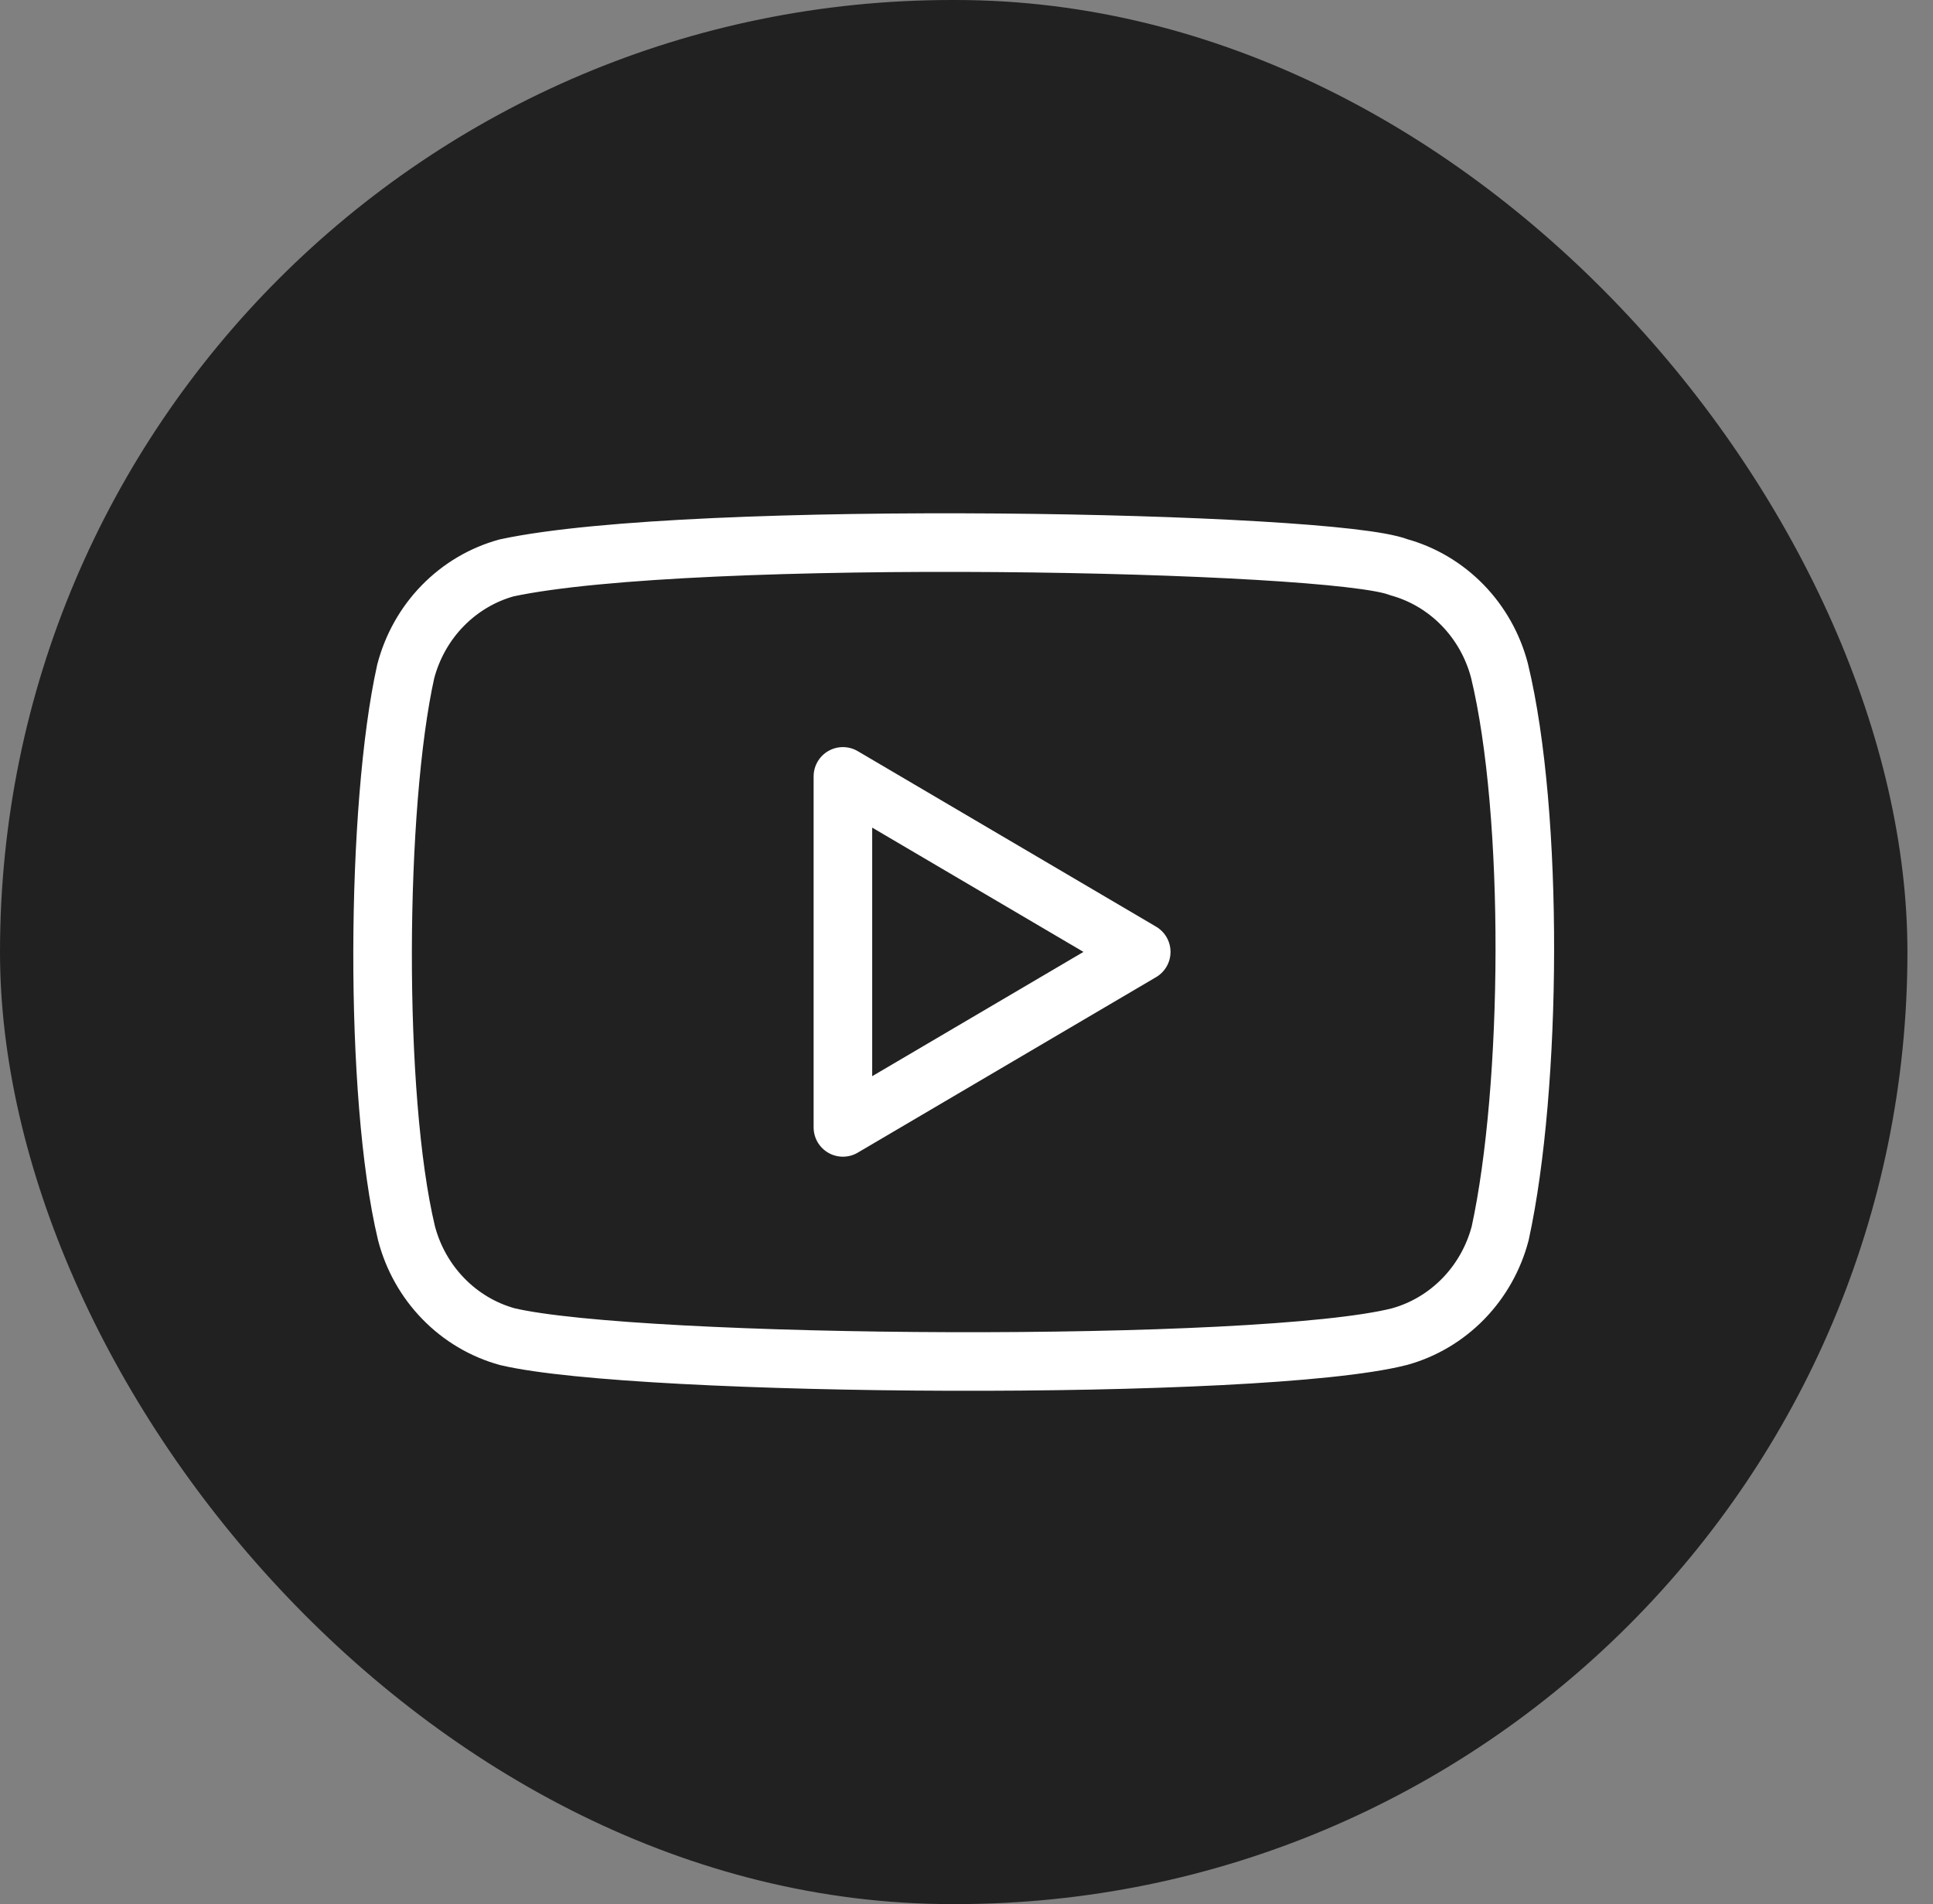
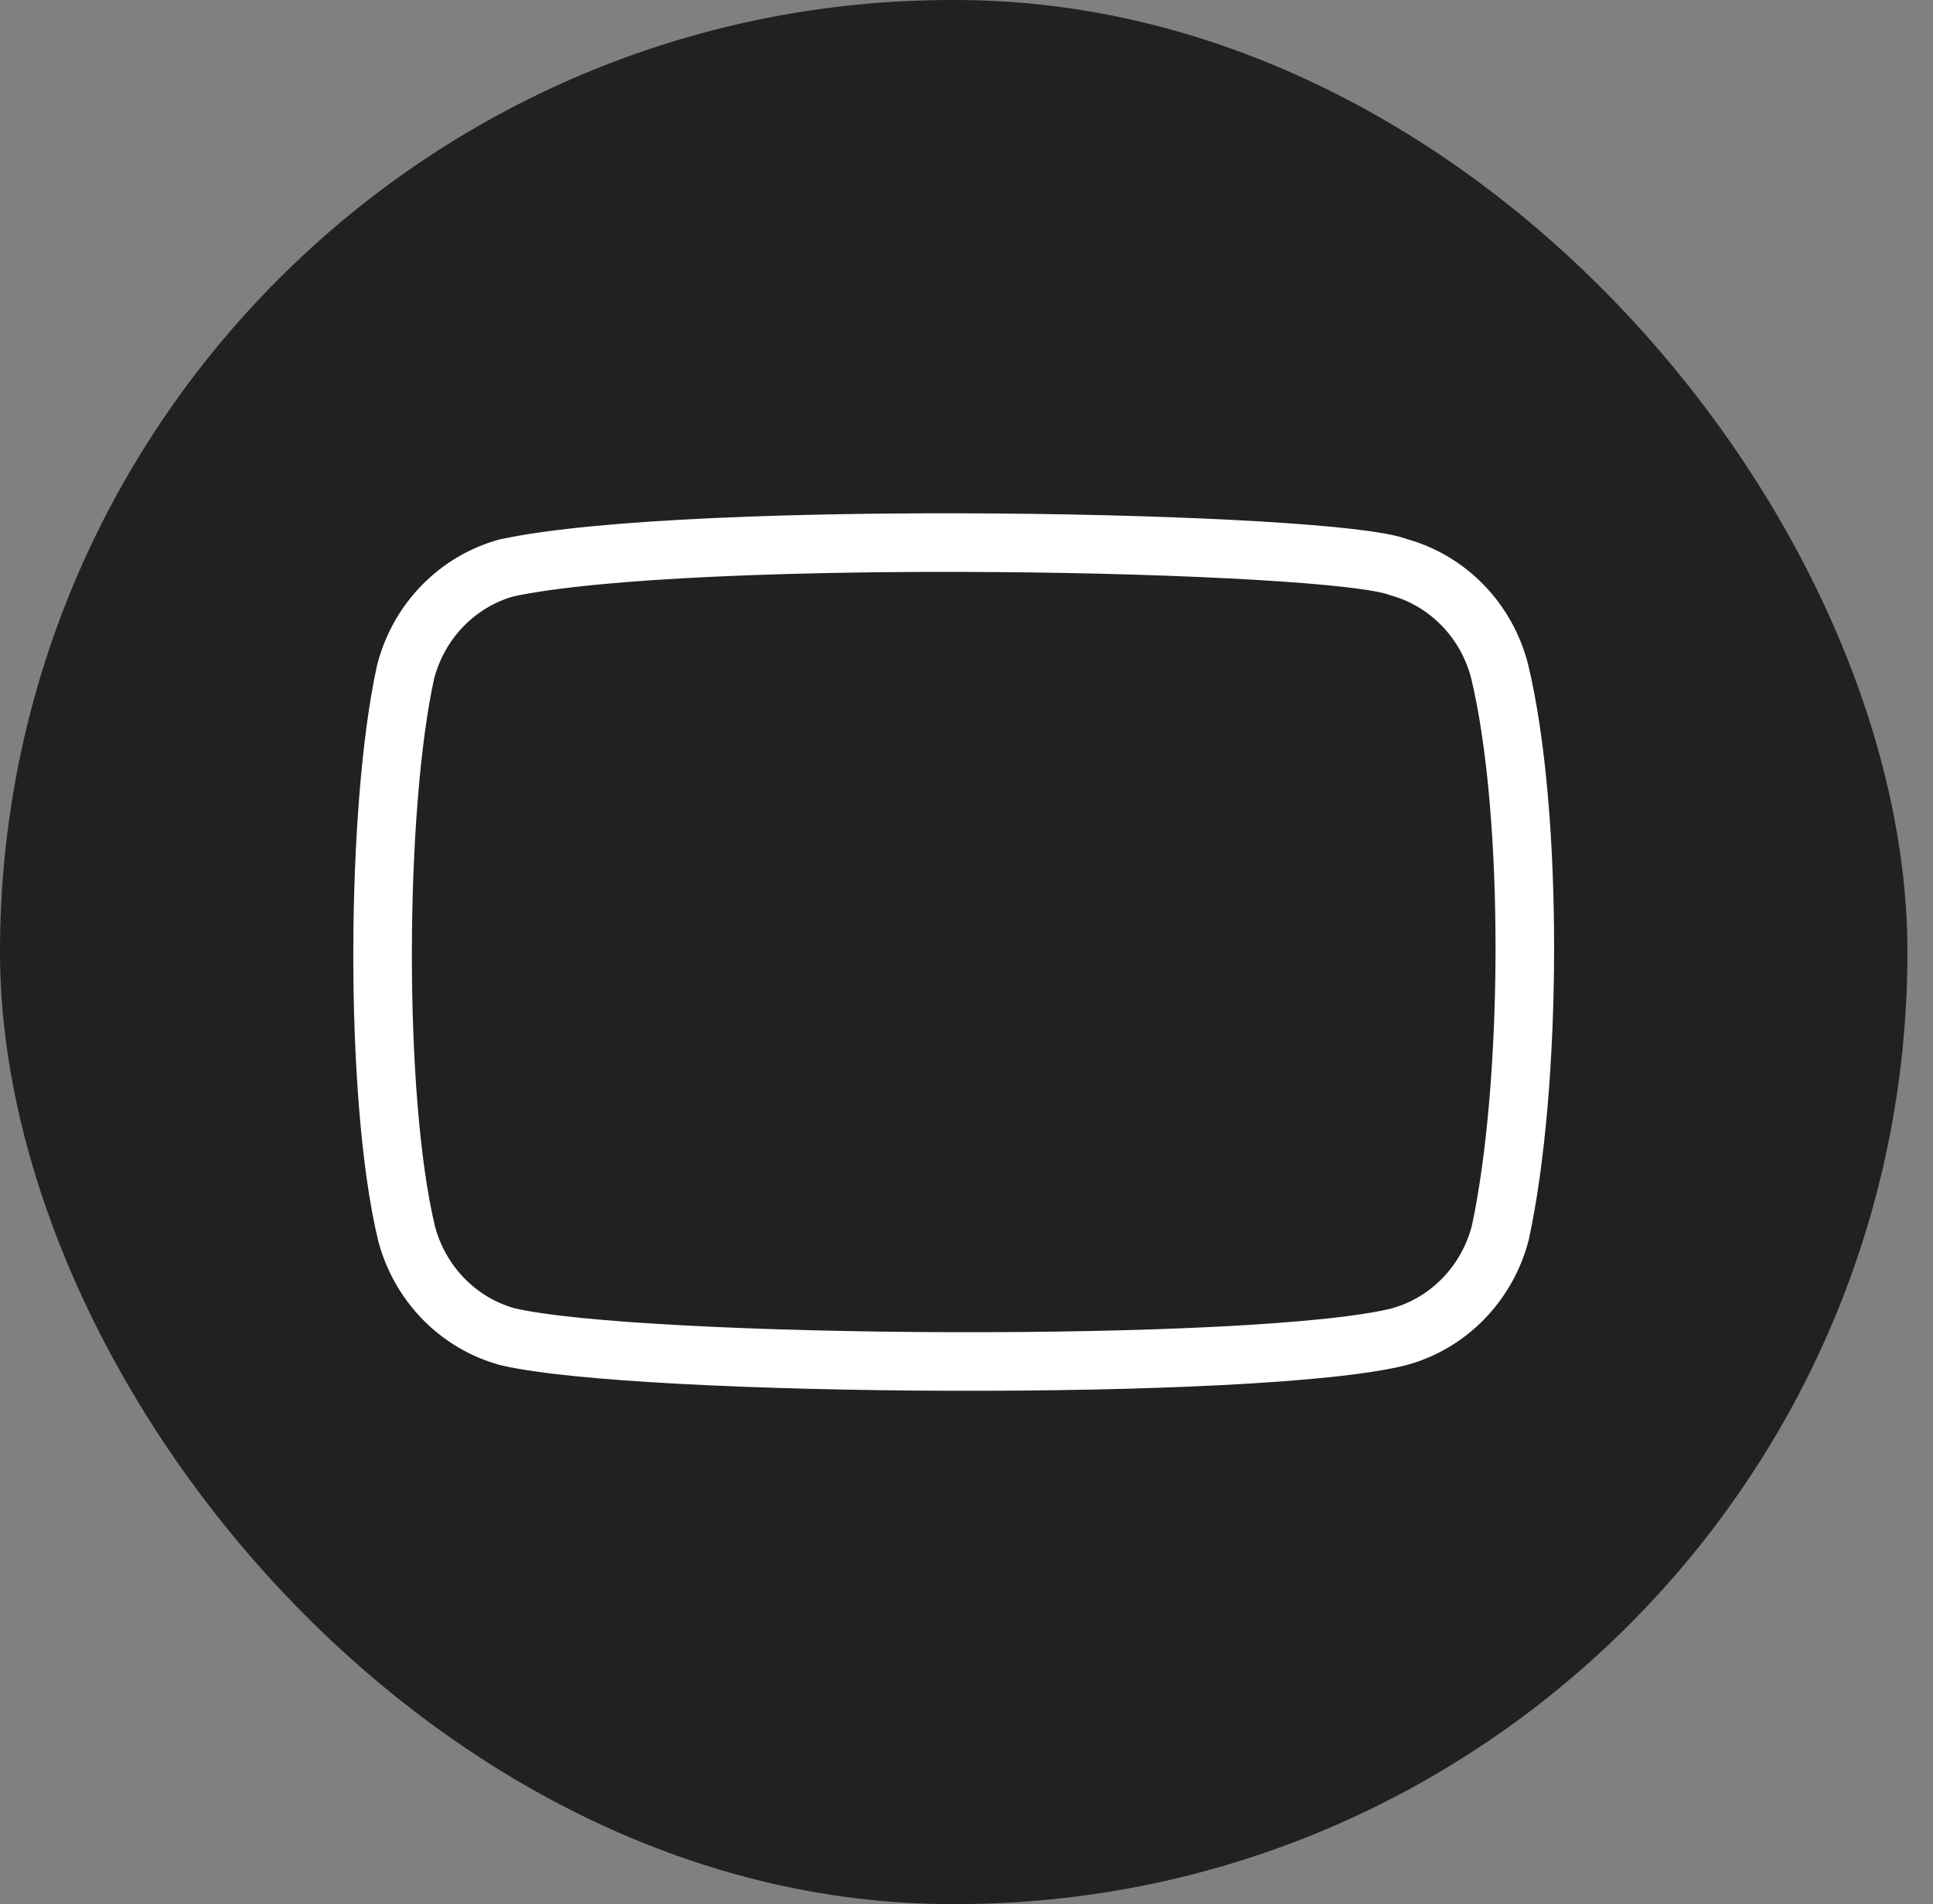
<svg xmlns="http://www.w3.org/2000/svg" width="66" height="65" viewBox="0 0 66 65" fill="none">
  <rect x="0" y="0" width="66" height="65" fill="#808080" stroke="none" />
  <rect width="65.127" height="65" rx="32.5" fill="#212121" />
  <path d="M51.198 22.894C50.976 22.047 50.541 21.275 49.937 20.655C49.332 20.035 48.579 19.588 47.753 19.361C45.497 18.467 23.639 18.029 17.298 19.386C16.472 19.613 15.719 20.06 15.114 20.68C14.509 21.3 14.075 22.073 13.853 22.92C12.834 27.503 12.757 37.411 13.879 42.097C14.1 42.944 14.535 43.716 15.14 44.336C15.744 44.956 16.497 45.403 17.323 45.63C21.792 46.685 43.035 46.833 47.779 45.63C48.604 45.403 49.357 44.956 49.962 44.336C50.566 43.716 51.002 42.944 51.223 42.097C52.309 37.104 52.386 27.81 51.198 22.894Z" stroke="white" stroke-width="2" stroke-linecap="round" stroke-linejoin="round" />
-   <path d="M38.966 32.495L28.78 26.504V38.486L38.966 32.495Z" stroke="white" stroke-width="2" stroke-linecap="round" stroke-linejoin="round" />
</svg>